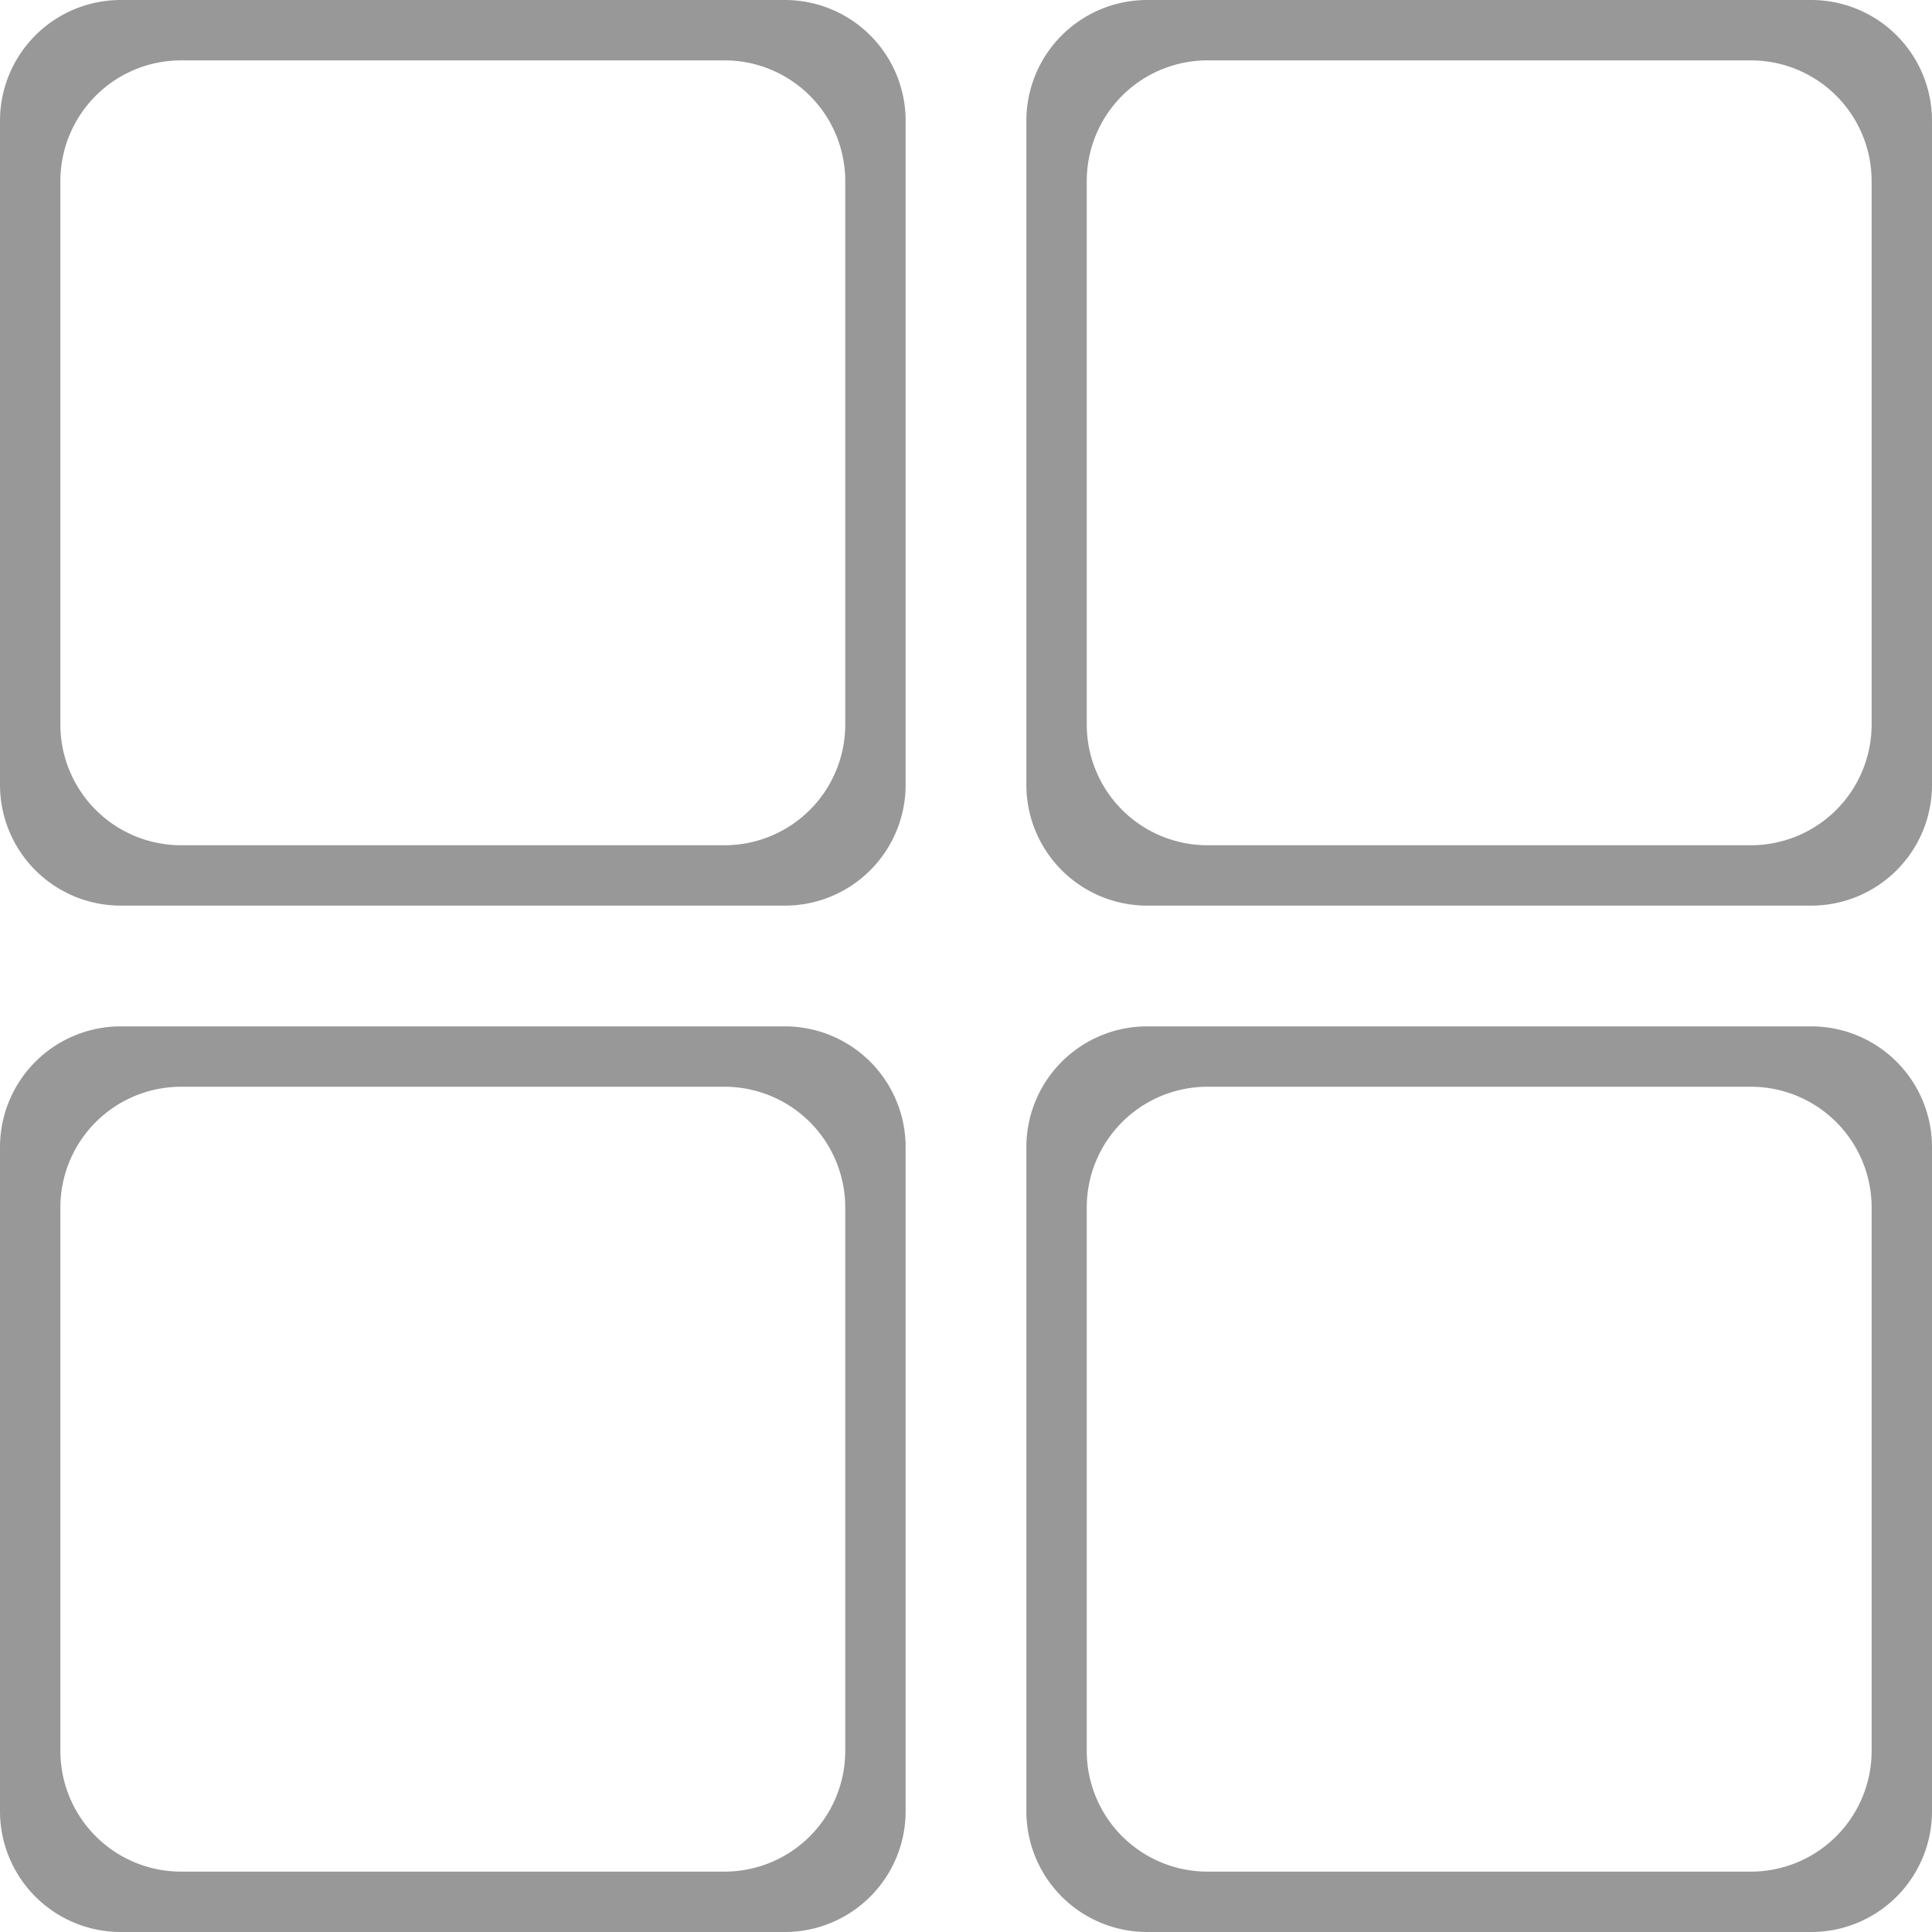
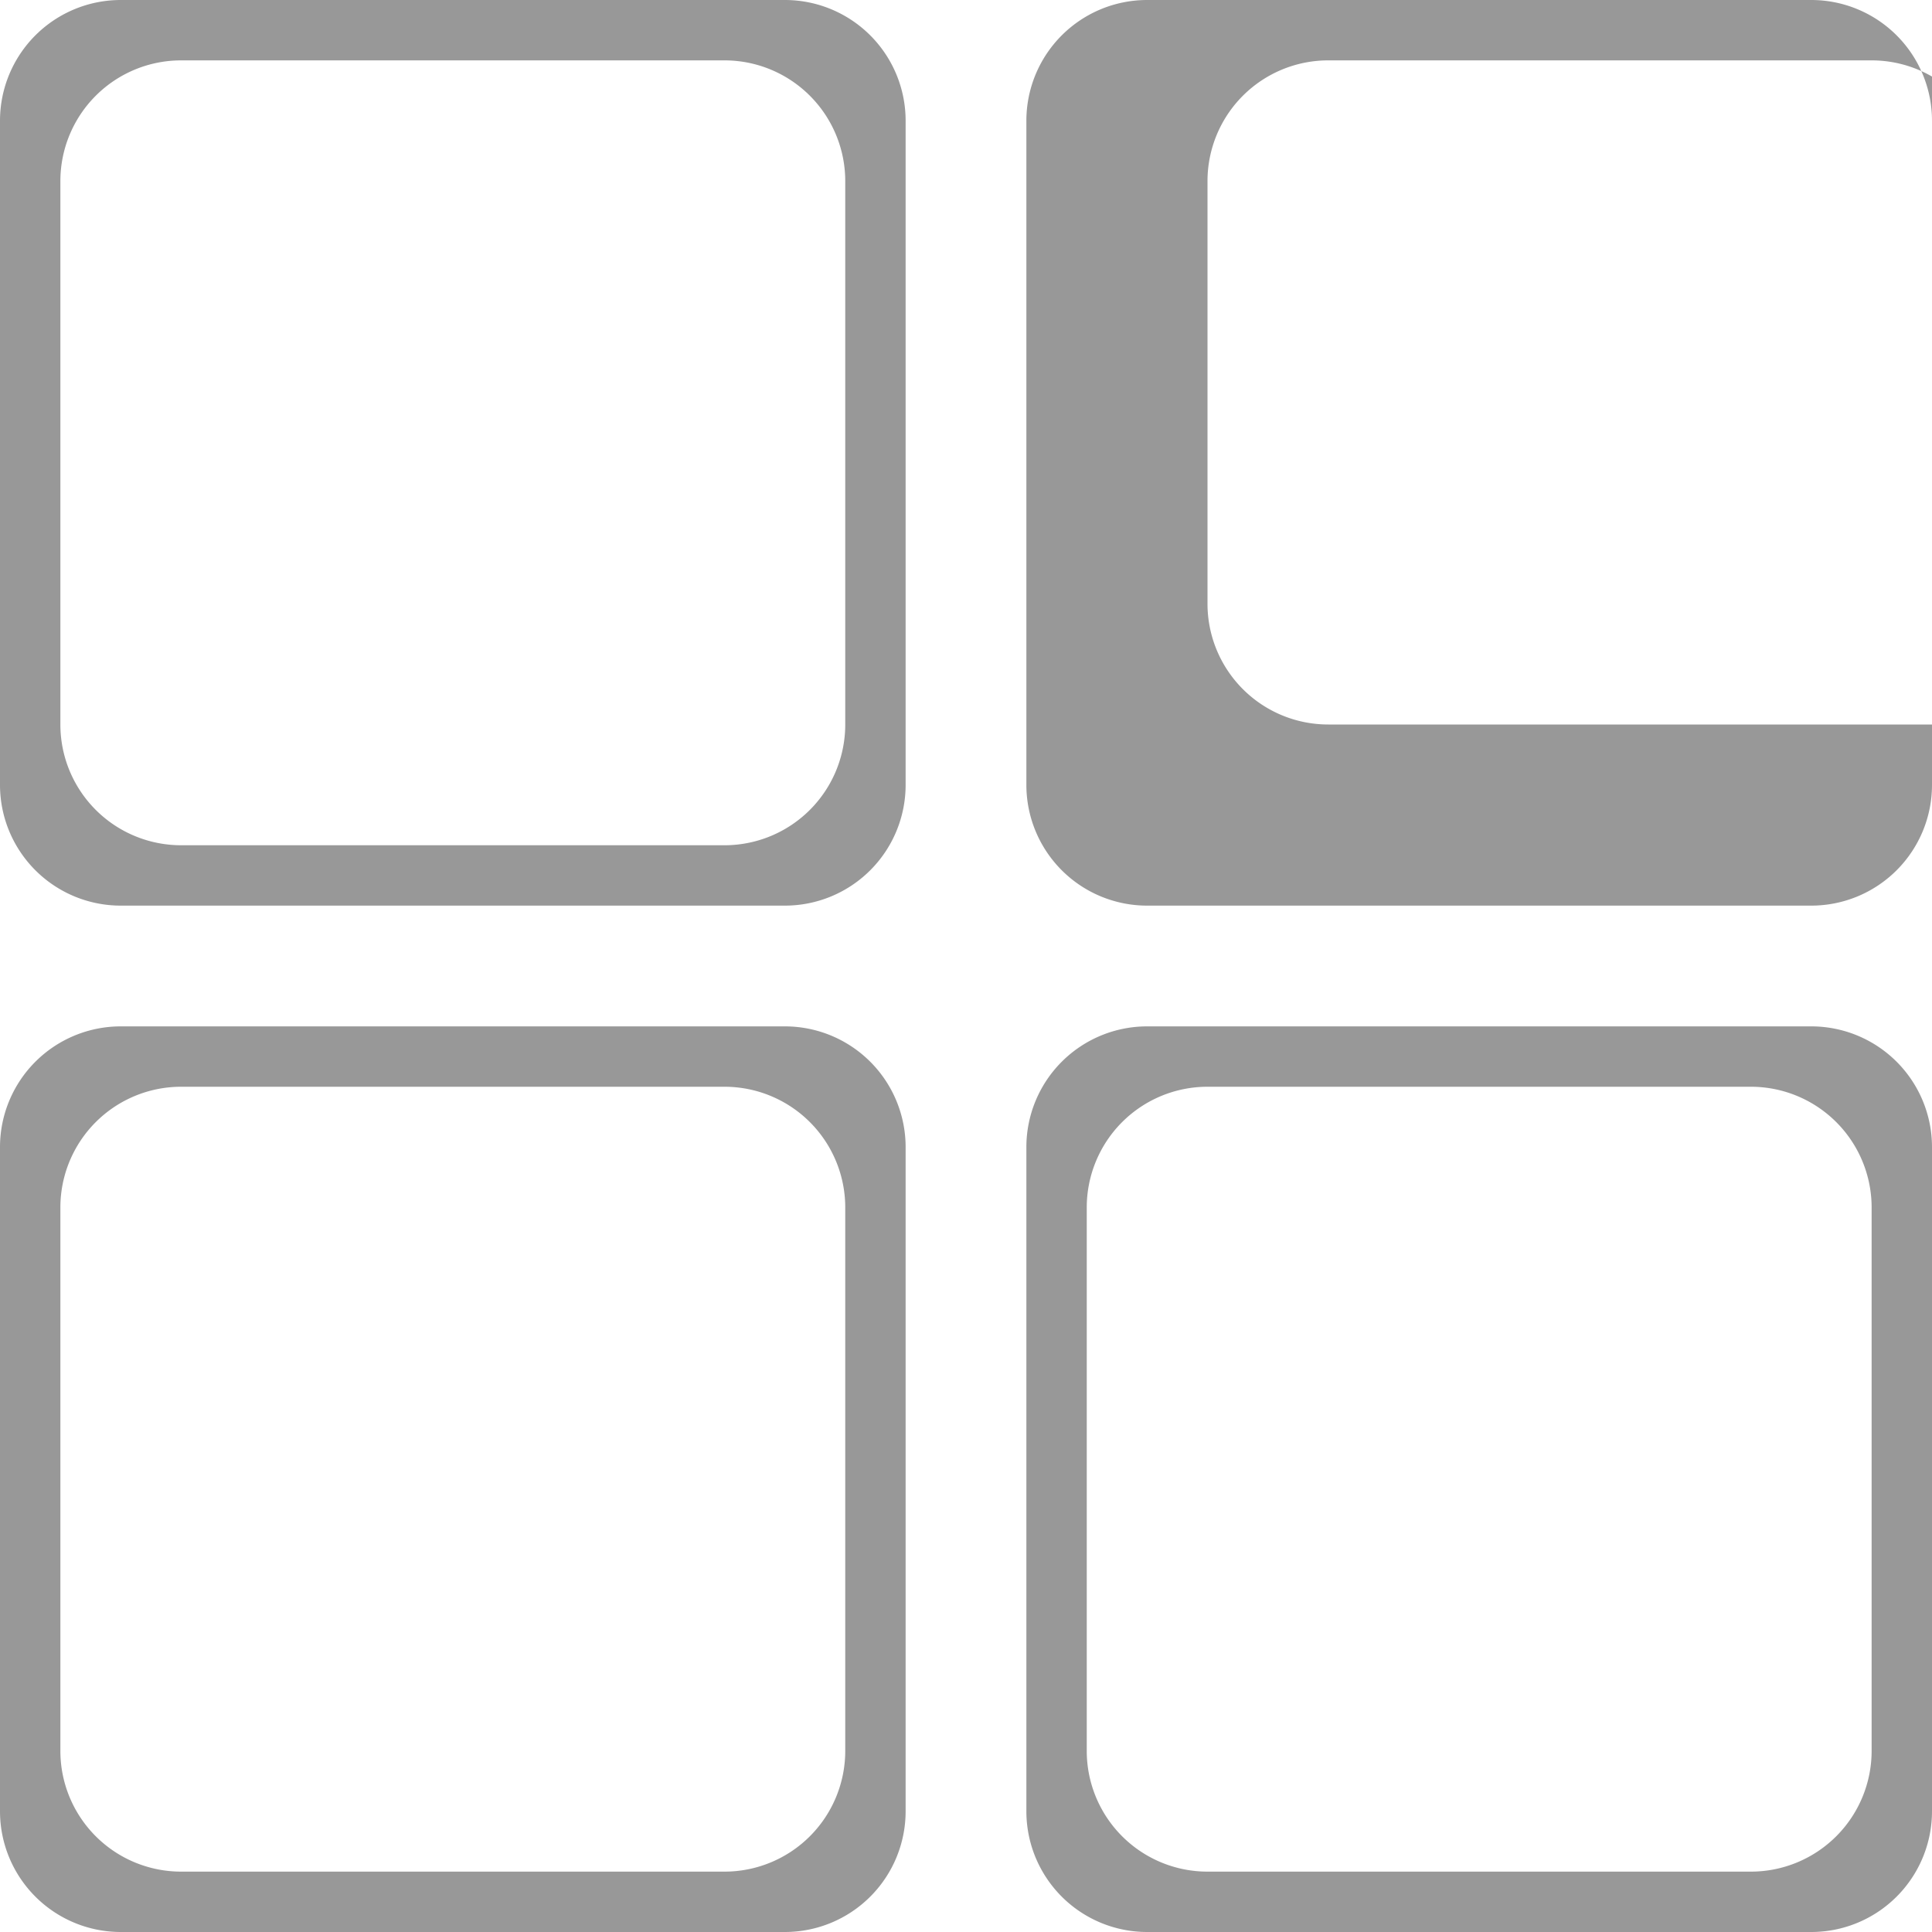
<svg xmlns="http://www.w3.org/2000/svg" id="SvgjsSvg1001" width="288" height="288" version="1.1">
  <defs id="SvgjsDefs1002" />
  <g id="SvgjsG1008">
    <svg viewBox="0 0 32 32" width="288" height="288">
-       <path fill="#989898" d="M13 0H2a2 2 0 0 0-2 2v11a2 2 0 0 0 2 2h11a2 2 0 0 0 2-2V2a2 2 0 0 0-2-2zm1 12a2 2 0 0 1-2 2H3a2 2 0 0 1-2-2V3a2 2 0 0 1 2-2h9a2 2 0 0 1 2 2v9zM30 0H19a2 2 0 0 0-2 2v11a2 2 0 0 0 2 2h11a2 2 0 0 0 2-2V2a2 2 0 0 0-2-2zm1 12a2 2 0 0 1-2 2h-9a2 2 0 0 1-2-2V3a2 2 0 0 1 2-2h9a2 2 0 0 1 2 2v9zM13 17H2a2 2 0 0 0-2 2v11a2 2 0 0 0 2 2h11a2 2 0 0 0 2-2V19a2 2 0 0 0-2-2zm1 12a2 2 0 0 1-2 2H3a2 2 0 0 1-2-2v-9a2 2 0 0 1 2-2h9a2 2 0 0 1 2 2v9zM30 17H19a2 2 0 0 0-2 2v11a2 2 0 0 0 2 2h11a2 2 0 0 0 2-2V19a2 2 0 0 0-2-2zm1 12a2 2 0 0 1-2 2h-9a2 2 0 0 1-2-2v-9a2 2 0 0 1 2-2h9a2 2 0 0 1 2 2v9z" class="color1C1C1C svgShape" />
+       <path fill="#989898" d="M13 0H2a2 2 0 0 0-2 2v11a2 2 0 0 0 2 2h11a2 2 0 0 0 2-2V2a2 2 0 0 0-2-2zm1 12a2 2 0 0 1-2 2H3a2 2 0 0 1-2-2V3a2 2 0 0 1 2-2h9a2 2 0 0 1 2 2v9zM30 0H19a2 2 0 0 0-2 2v11a2 2 0 0 0 2 2h11a2 2 0 0 0 2-2V2a2 2 0 0 0-2-2zm1 12h-9a2 2 0 0 1-2-2V3a2 2 0 0 1 2-2h9a2 2 0 0 1 2 2v9zM13 17H2a2 2 0 0 0-2 2v11a2 2 0 0 0 2 2h11a2 2 0 0 0 2-2V19a2 2 0 0 0-2-2zm1 12a2 2 0 0 1-2 2H3a2 2 0 0 1-2-2v-9a2 2 0 0 1 2-2h9a2 2 0 0 1 2 2v9zM30 17H19a2 2 0 0 0-2 2v11a2 2 0 0 0 2 2h11a2 2 0 0 0 2-2V19a2 2 0 0 0-2-2zm1 12a2 2 0 0 1-2 2h-9a2 2 0 0 1-2-2v-9a2 2 0 0 1 2-2h9a2 2 0 0 1 2 2v9z" class="color1C1C1C svgShape" />
    </svg>
  </g>
</svg>